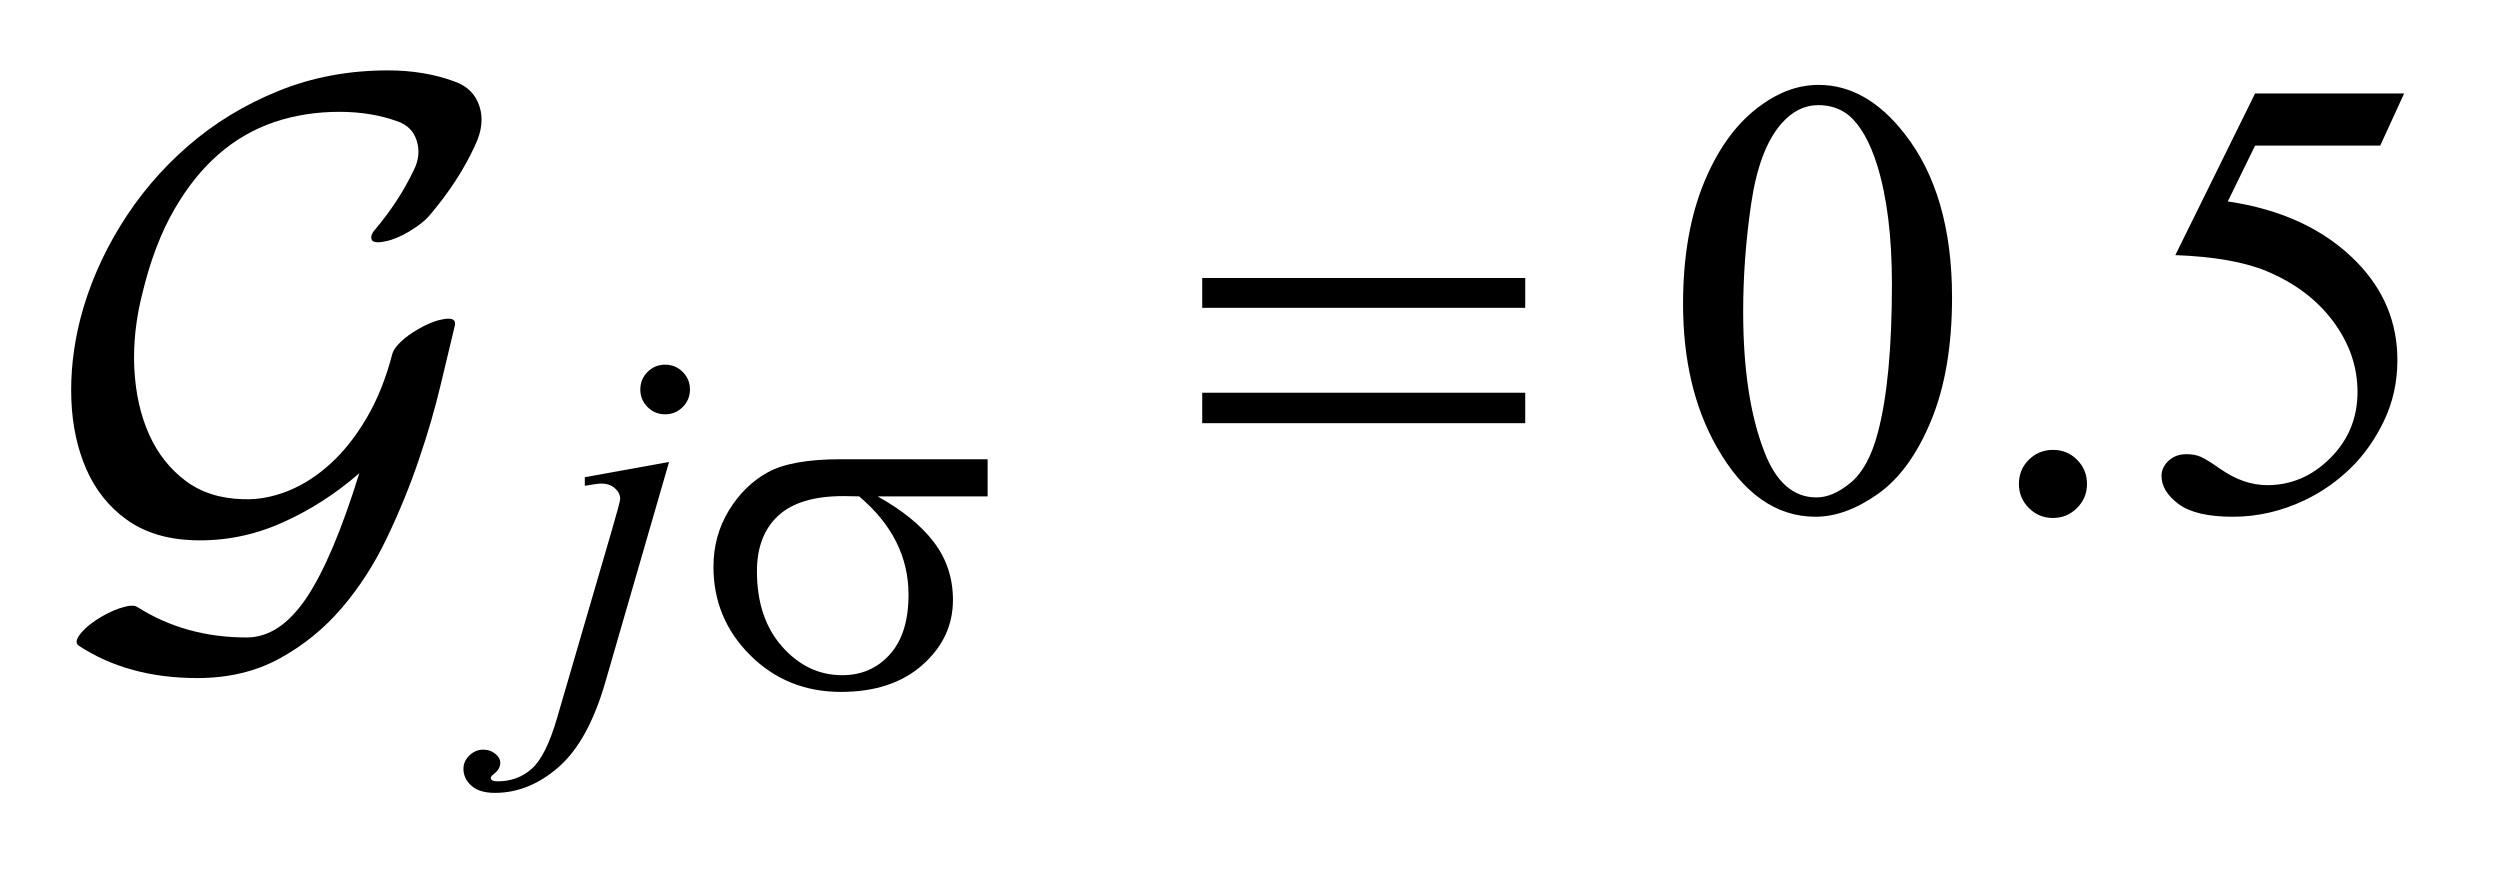
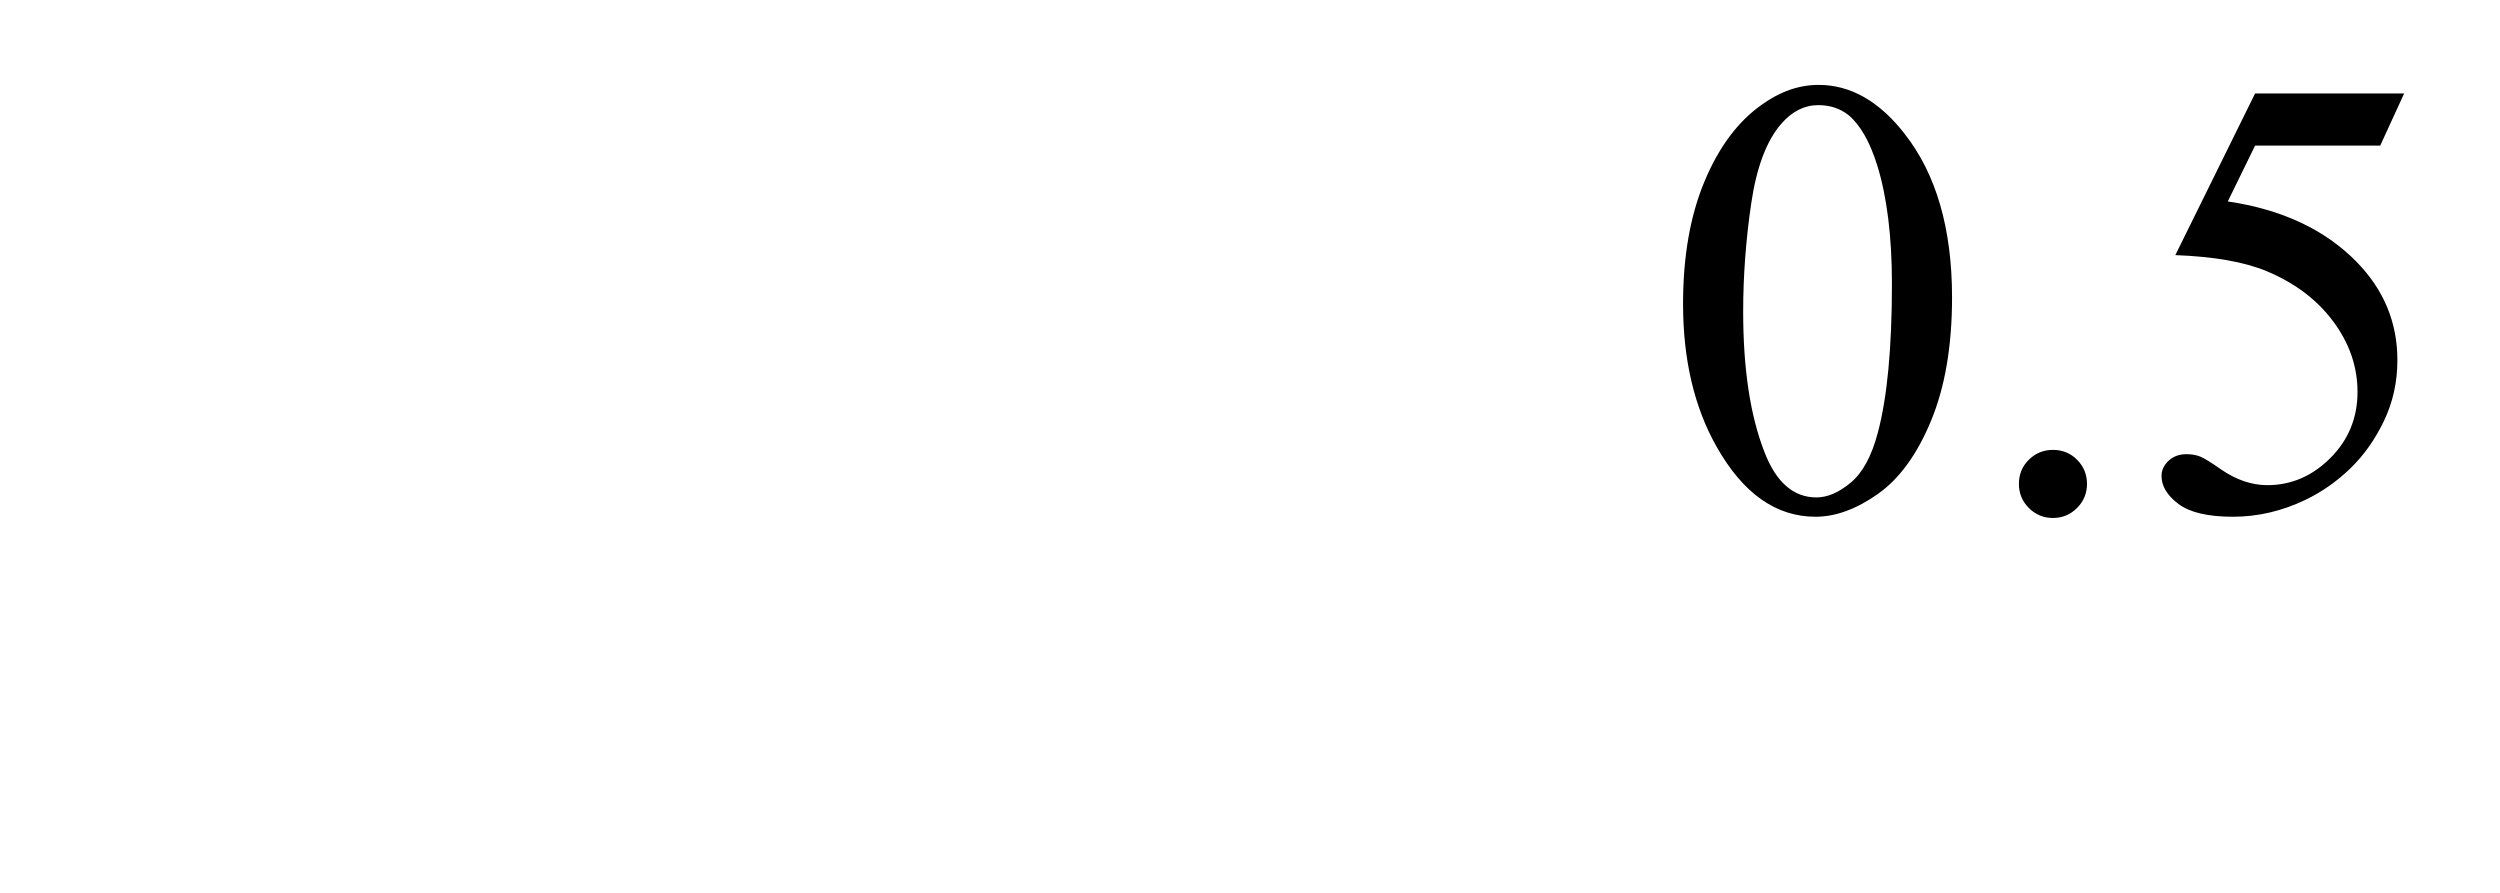
<svg xmlns="http://www.w3.org/2000/svg" stroke-dasharray="none" shape-rendering="auto" font-family="'Dialog'" text-rendering="auto" width="56" fill-opacity="1" color-interpolation="auto" color-rendering="auto" preserveAspectRatio="xMidYMid meet" font-size="12px" viewBox="0 0 56 20" fill="black" stroke="black" image-rendering="auto" stroke-miterlimit="10" stroke-linecap="square" stroke-linejoin="miter" font-style="normal" stroke-width="1" height="20" stroke-dashoffset="0" font-weight="normal" stroke-opacity="1">
  <defs id="genericDefs" />
  <g>
    <defs id="defs1">
      <clipPath clipPathUnits="userSpaceOnUse" id="clipPath1">
        <path d="M1.356 2.68 L36.87 2.68 L36.87 15.042 L1.356 15.042 L1.356 2.68 Z" />
      </clipPath>
      <clipPath clipPathUnits="userSpaceOnUse" id="clipPath2">
        <path d="M43.333 85.611 L43.333 480.589 L1177.965 480.589 L1177.965 85.611 Z" />
      </clipPath>
      <clipPath clipPathUnits="userSpaceOnUse" id="clipPath3">
-         <path d="M1.356 2.68 L1.356 15.042 L36.87 15.042 L36.87 2.68 Z" />
-       </clipPath>
+         </clipPath>
    </defs>
    <g transform="scale(1.576,1.576) translate(-1.356,-2.68) matrix(0.031,0,0,0.031,0,0)">
      <path d="M815.406 225.781 Q815.406 193.156 825.25 169.602 Q835.094 146.047 851.406 134.516 Q864.062 125.375 877.562 125.375 Q899.5 125.375 916.938 147.734 Q938.734 175.438 938.734 222.828 Q938.734 256.016 929.172 279.219 Q919.609 302.422 904.773 312.898 Q889.938 323.375 876.156 323.375 Q848.875 323.375 830.734 291.172 Q815.406 264.031 815.406 225.781 ZM842.969 229.297 Q842.969 268.672 852.672 293.562 Q860.688 314.516 876.578 314.516 Q884.172 314.516 892.328 307.695 Q900.484 300.875 904.703 284.844 Q911.172 260.656 911.172 216.641 Q911.172 184.016 904.422 162.219 Q899.359 146.047 891.344 139.297 Q885.578 134.656 877.422 134.656 Q867.859 134.656 860.406 143.234 Q850.281 154.906 846.625 179.938 Q842.969 204.969 842.969 229.297 ZM985 292.719 Q991.609 292.719 996.109 297.289 Q1000.609 301.859 1000.609 308.328 Q1000.609 314.797 996.039 319.367 Q991.469 323.938 985 323.938 Q978.531 323.938 973.961 319.367 Q969.391 314.797 969.391 308.328 Q969.391 301.719 973.961 297.219 Q978.531 292.719 985 292.719 ZM1146.016 129.312 L1135.047 153.219 L1077.672 153.219 L1065.156 178.812 Q1102.422 184.297 1124.219 206.516 Q1142.922 225.641 1142.922 251.516 Q1142.922 266.562 1136.805 279.359 Q1130.688 292.156 1121.406 301.156 Q1112.125 310.156 1100.734 315.641 Q1084.562 323.375 1067.547 323.375 Q1050.391 323.375 1042.586 317.539 Q1034.781 311.703 1034.781 304.672 Q1034.781 300.734 1038.016 297.711 Q1041.25 294.688 1046.172 294.688 Q1049.828 294.688 1052.57 295.812 Q1055.312 296.938 1061.922 301.578 Q1072.469 308.891 1083.297 308.891 Q1099.75 308.891 1112.195 296.445 Q1124.641 284 1124.641 266.141 Q1124.641 248.844 1113.531 233.867 Q1102.422 218.891 1082.875 210.734 Q1067.547 204.406 1041.109 203.422 L1077.672 129.312 L1146.016 129.312 Z" stroke="none" clip-path="url(#clipPath2)" />
    </g>
    <g transform="matrix(0.049,0,0,0.049,-2.137,-4.223)">
-       <path d="M347.672 252.891 Q352.391 252.891 355.703 256.203 Q359.016 259.516 359.016 264.234 Q359.016 268.953 355.703 272.266 Q352.391 275.578 347.672 275.578 Q342.953 275.578 339.641 272.266 Q336.328 268.953 336.328 264.234 Q336.328 259.516 339.641 256.203 Q342.953 252.891 347.672 252.891 ZM349.469 297.359 L320.375 397.875 Q312.625 424.828 299.094 436.734 Q285.562 448.641 269.844 448.641 Q262.766 448.641 259.117 445.383 Q255.469 442.125 255.469 437.641 Q255.469 434.156 258.219 431.516 Q260.969 428.875 264.562 428.875 Q267.828 428.875 270.297 431 Q272.312 432.688 272.312 434.828 Q272.312 437.75 269.5 439.875 Q267.938 441.109 267.938 441.906 L268.156 442.469 Q268.5 442.906 269.172 443.133 Q269.844 443.359 271.188 443.359 Q280.281 443.359 286.742 437.578 Q293.203 431.797 298.25 414.5 L323.406 328.25 Q327.125 315.562 327.125 314.203 Q327.125 311.516 324.711 309.383 Q322.297 307.25 318.578 307.25 Q317.125 307.25 315.219 307.578 Q313.75 307.812 310.953 308.25 L310.953 304.328 L349.469 297.359 Z" stroke="none" clip-path="url(#clipPath2)" />
-     </g>
+       </g>
    <g transform="matrix(0.049,0,0,0.049,-2.137,-4.223)">
-       <path d="M495.094 313.094 L444.781 313.094 Q461.734 322.516 470.492 333.977 Q479.25 345.438 479.25 360.484 Q479.25 377.781 465.328 390.133 Q451.406 402.484 428.047 402.484 Q403.453 402.484 386.609 385.75 Q369.766 369.016 369.766 345.312 Q369.766 331.062 376.836 319.492 Q383.906 307.922 394.742 302.023 Q405.578 296.125 427.938 296.125 L495.094 296.125 L495.094 313.094 ZM436.359 313.094 Q431.641 312.969 429.172 312.969 Q409.062 312.969 399.352 321.953 Q389.641 330.938 389.641 347.344 Q389.641 368.797 401.203 381.82 Q412.766 394.844 428.609 394.844 Q441.859 394.844 450.398 385.352 Q458.938 375.859 458.938 358.016 Q458.938 332.172 436.359 313.094 Z" stroke="none" clip-path="url(#clipPath2)" />
-     </g>
+       </g>
    <g transform="matrix(0.049,0,0,0.049,-2.137,-4.223)">
-       <path d="M593.203 213.266 L740.859 213.266 L740.859 226.906 L593.203 226.906 L593.203 213.266 ZM593.203 265.719 L740.859 265.719 L740.859 279.641 L593.203 279.641 L593.203 265.719 Z" stroke="none" clip-path="url(#clipPath2)" />
-     </g>
+       </g>
    <g text-rendering="optimizeLegibility" transform="matrix(1.576,0,0,1.576,-2.137,-4.223)" color-rendering="optimizeQuality" color-interpolation="linearRGB" image-rendering="optimizeQuality">
-       <path d="M8.107 4.748 C8.205 4.545 8.226 4.359 8.17 4.188 C8.114 4.017 7.995 3.9 7.814 3.837 C7.528 3.732 7.214 3.68 6.872 3.68 C6.313 3.68 5.793 3.777 5.312 3.973 C4.83 4.168 4.401 4.43 4.024 4.758 C3.647 5.086 3.328 5.463 3.067 5.888 C2.805 6.314 2.615 6.757 2.496 7.218 C2.398 7.608 2.356 7.989 2.37 8.359 C2.384 8.729 2.456 9.06 2.585 9.353 C2.714 9.646 2.904 9.883 3.155 10.065 C3.407 10.246 3.721 10.344 4.098 10.358 C4.537 10.373 4.958 10.29 5.359 10.112 C5.76 9.934 6.128 9.698 6.463 9.405 C6.212 10.215 5.961 10.806 5.71 11.18 C5.458 11.553 5.176 11.74 4.862 11.74 C4.282 11.74 3.766 11.597 3.312 11.31 C3.278 11.284 3.213 11.28 3.119 11.307 C3.025 11.33 2.922 11.375 2.81 11.438 C2.677 11.515 2.576 11.595 2.506 11.679 C2.437 11.762 2.426 11.822 2.475 11.857 C2.943 12.164 3.505 12.317 4.16 12.317 C4.6 12.317 4.989 12.225 5.328 12.04 C5.666 11.855 5.961 11.616 6.212 11.323 C6.463 11.03 6.678 10.697 6.856 10.323 C7.034 9.95 7.186 9.578 7.311 9.208 C7.437 8.839 7.54 8.484 7.62 8.146 C7.7 7.807 7.768 7.523 7.824 7.293 C7.824 7.266 7.821 7.247 7.814 7.241 C7.793 7.207 7.732 7.199 7.631 7.222 C7.529 7.241 7.42 7.288 7.301 7.357 C7.203 7.413 7.121 7.473 7.055 7.535 C6.989 7.598 6.948 7.654 6.934 7.703 C6.844 8.052 6.722 8.357 6.568 8.619 C6.415 8.88 6.242 9.099 6.05 9.273 C5.858 9.447 5.656 9.576 5.443 9.66 C5.23 9.744 5.022 9.782 4.82 9.775 C4.492 9.768 4.216 9.681 3.993 9.513 C3.77 9.346 3.597 9.126 3.475 8.854 C3.353 8.582 3.283 8.269 3.265 7.917 C3.248 7.564 3.288 7.2 3.386 6.823 C3.497 6.369 3.646 5.982 3.831 5.661 C4.016 5.34 4.227 5.077 4.464 4.871 C4.701 4.665 4.965 4.513 5.254 4.415 C5.544 4.317 5.853 4.269 6.181 4.269 C6.481 4.269 6.757 4.314 7.008 4.405 C7.147 4.454 7.238 4.546 7.28 4.683 C7.322 4.819 7.308 4.957 7.238 5.096 C7.099 5.389 6.917 5.668 6.694 5.934 C6.638 5.996 6.62 6.048 6.641 6.091 C6.662 6.125 6.725 6.133 6.83 6.11 C6.934 6.091 7.046 6.043 7.165 5.974 C7.304 5.89 7.406 5.81 7.468 5.733 C7.741 5.412 7.953 5.084 8.107 4.749 Z" fill-rule="evenodd" clip-path="url(#clipPath3)" stroke="none" />
-     </g>
+       </g>
  </g>
</svg>